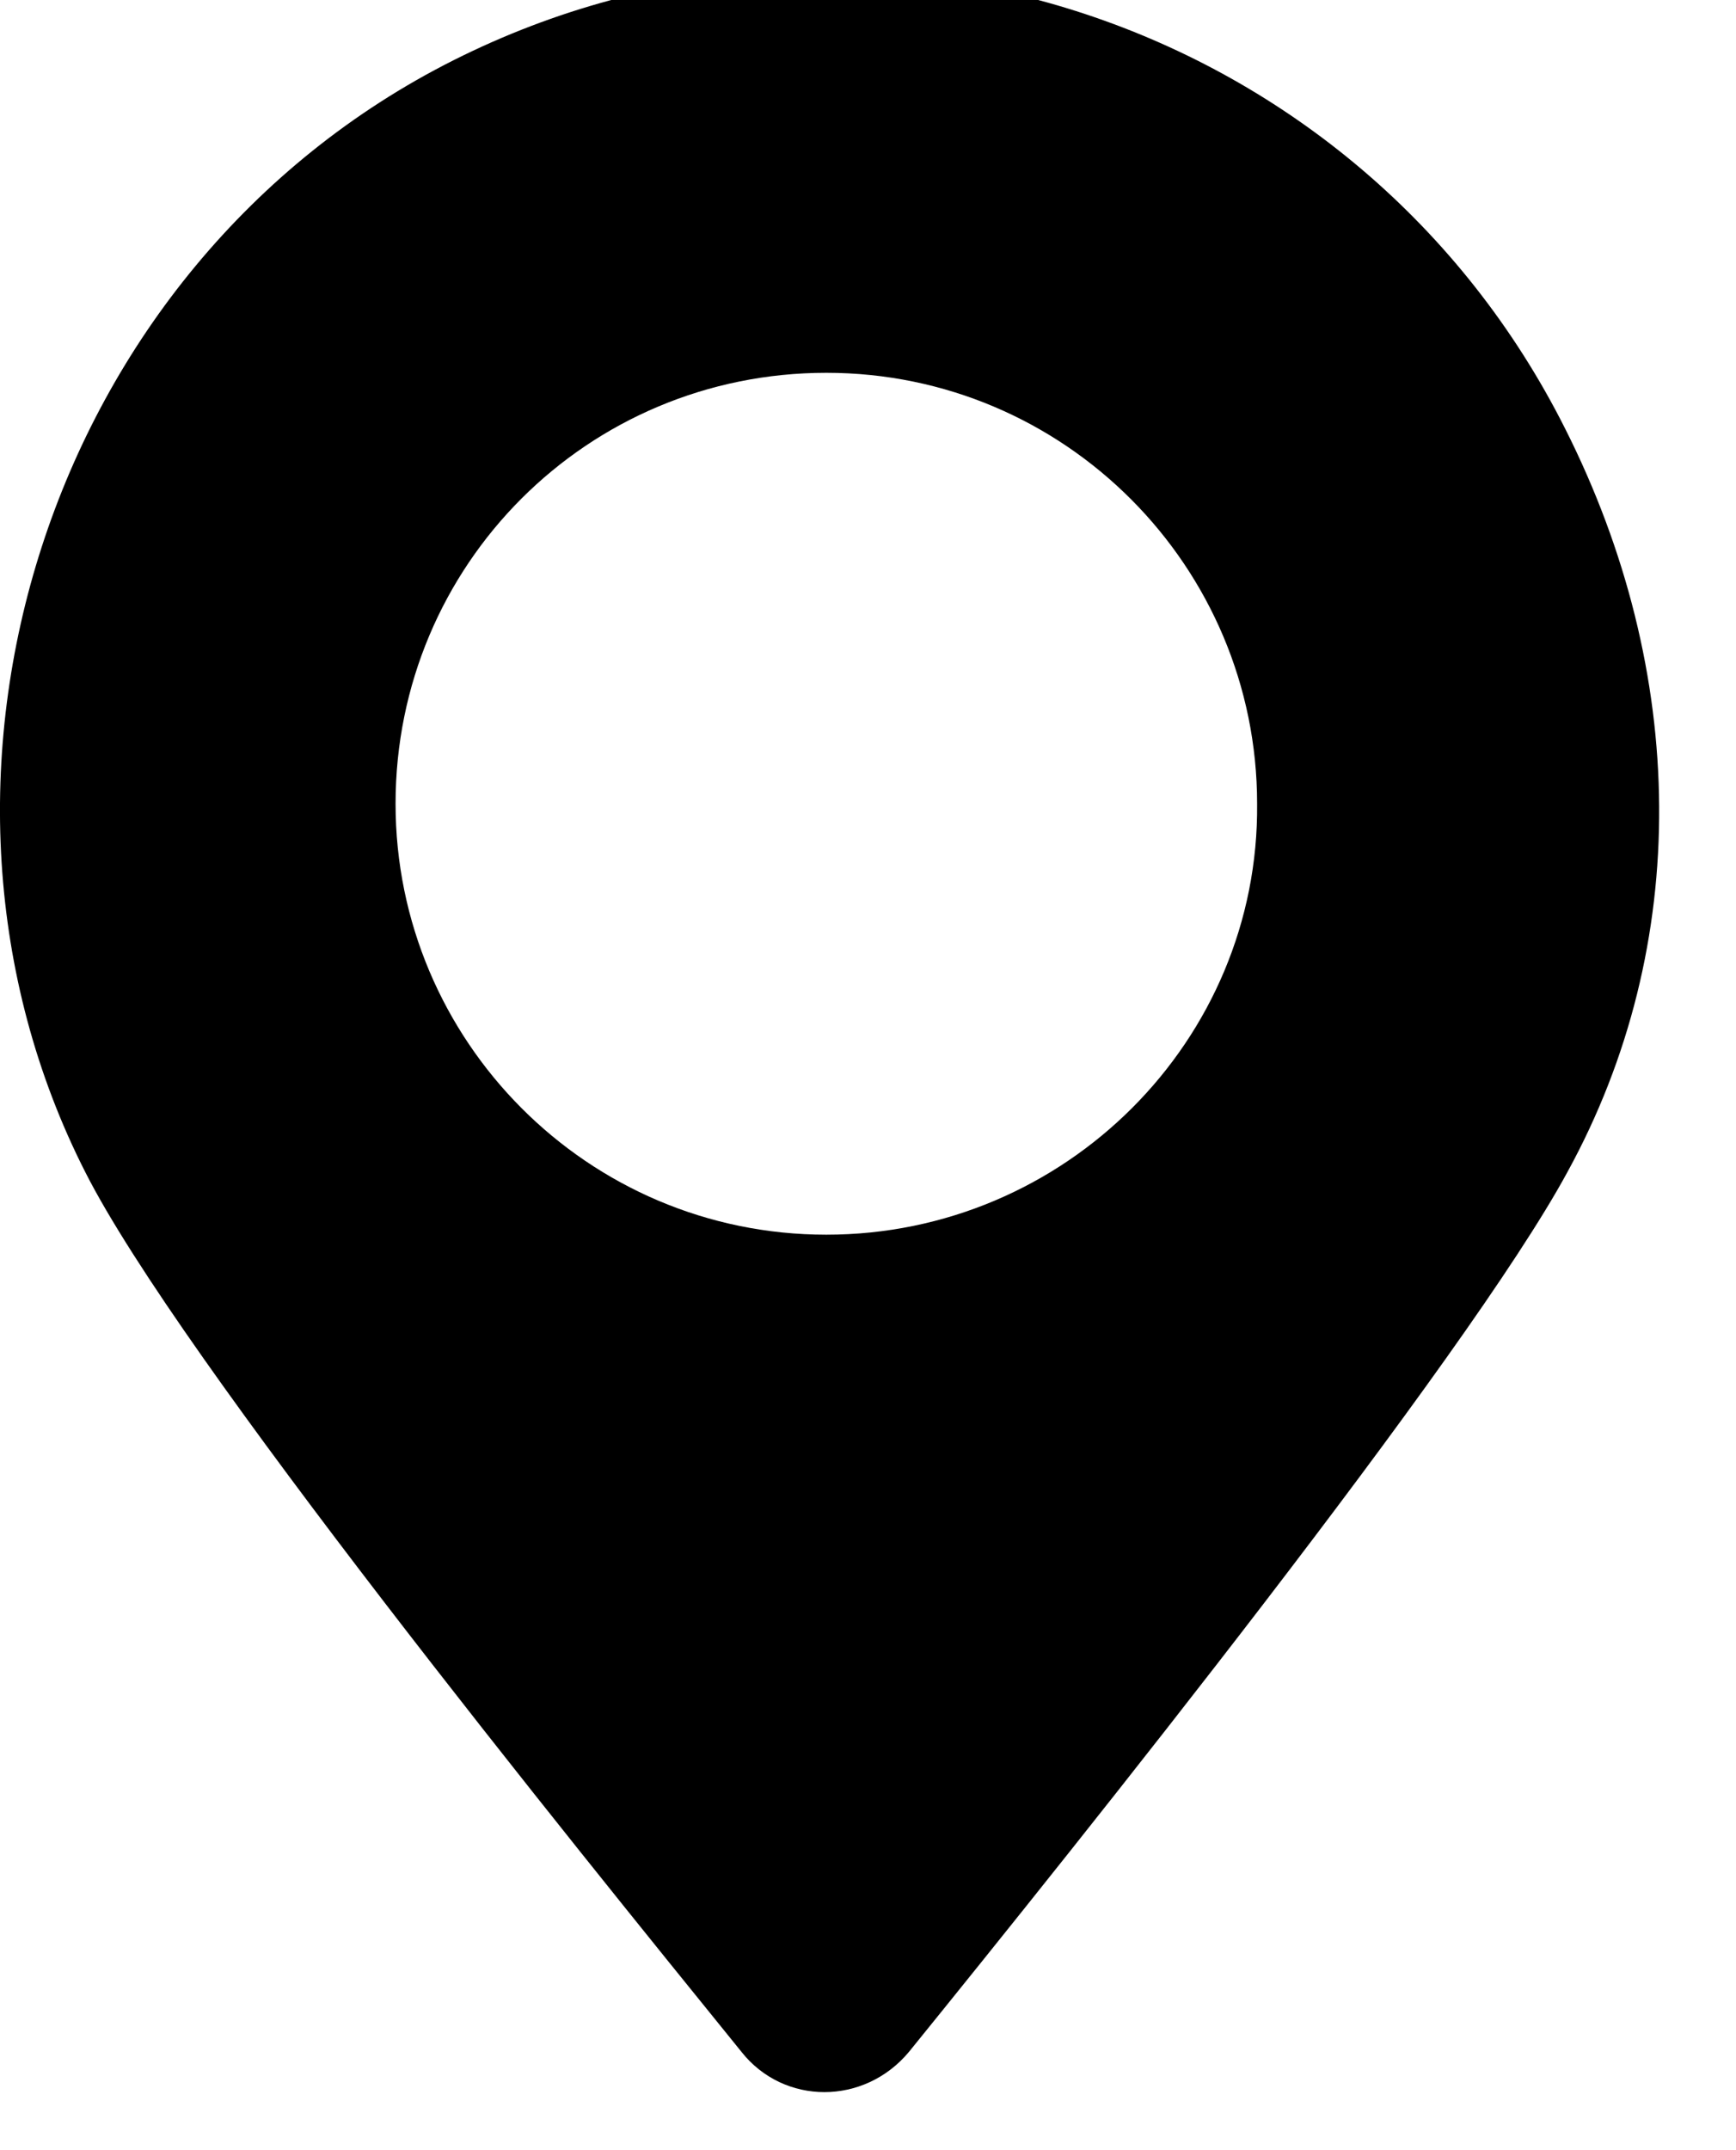
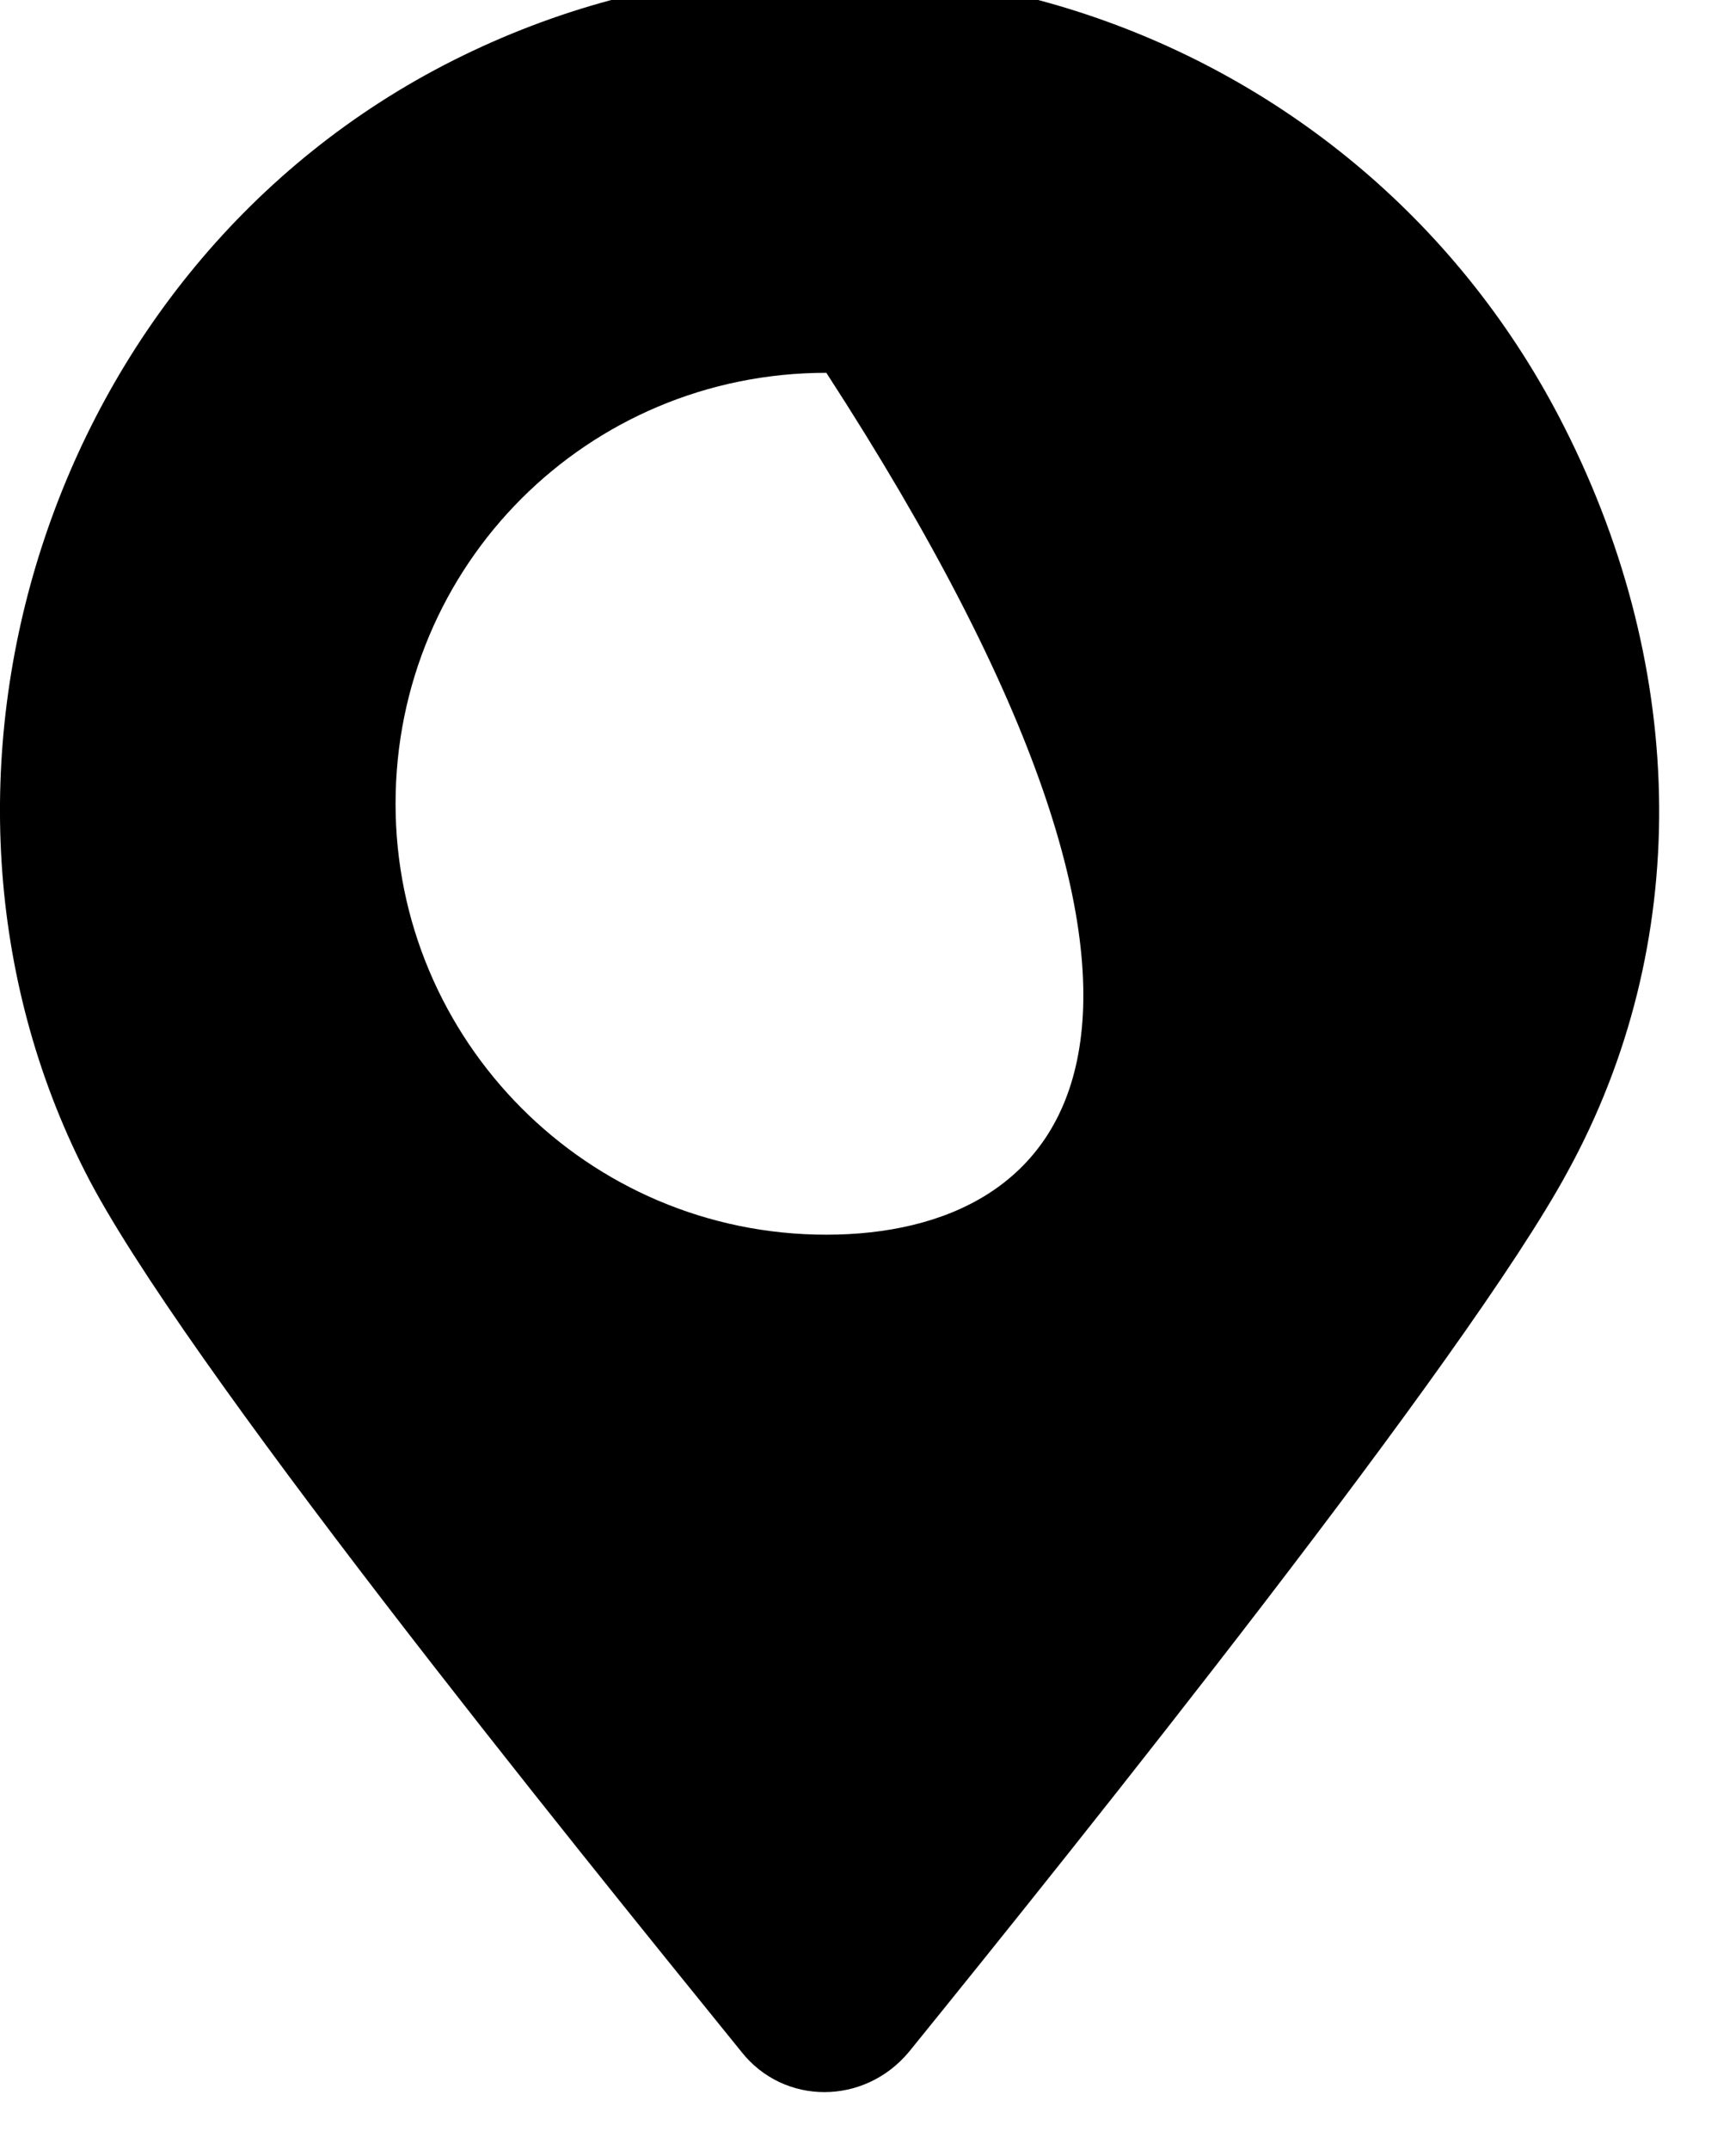
<svg xmlns="http://www.w3.org/2000/svg" width="21" height="26" viewBox="0 0 21 26" fill="none">
-   <path d="M18.933 5.183C16.449 0.242 10.428 -1.756 5.487 0.728C0.546 3.212 -1.371 9.449 1.032 14.174C2.166 16.415 6.891 22.247 8.97 24.812C9.483 25.46 10.455 25.46 10.995 24.812C13.074 22.247 17.745 16.415 18.96 14.174C20.472 11.42 20.418 8.126 18.933 5.183ZM9.996 14.93C7.107 14.93 4.785 12.581 4.785 9.719C4.785 6.83 7.107 4.508 9.996 4.508C12.885 4.508 15.207 6.857 15.207 9.719C15.234 12.581 12.885 14.93 9.996 14.93Z" fill="black" />
+   <path d="M18.933 5.183C16.449 0.242 10.428 -1.756 5.487 0.728C0.546 3.212 -1.371 9.449 1.032 14.174C2.166 16.415 6.891 22.247 8.97 24.812C9.483 25.46 10.455 25.46 10.995 24.812C13.074 22.247 17.745 16.415 18.96 14.174C20.472 11.42 20.418 8.126 18.933 5.183ZM9.996 14.93C7.107 14.93 4.785 12.581 4.785 9.719C4.785 6.83 7.107 4.508 9.996 4.508C15.234 12.581 12.885 14.93 9.996 14.93Z" fill="black" />
</svg>